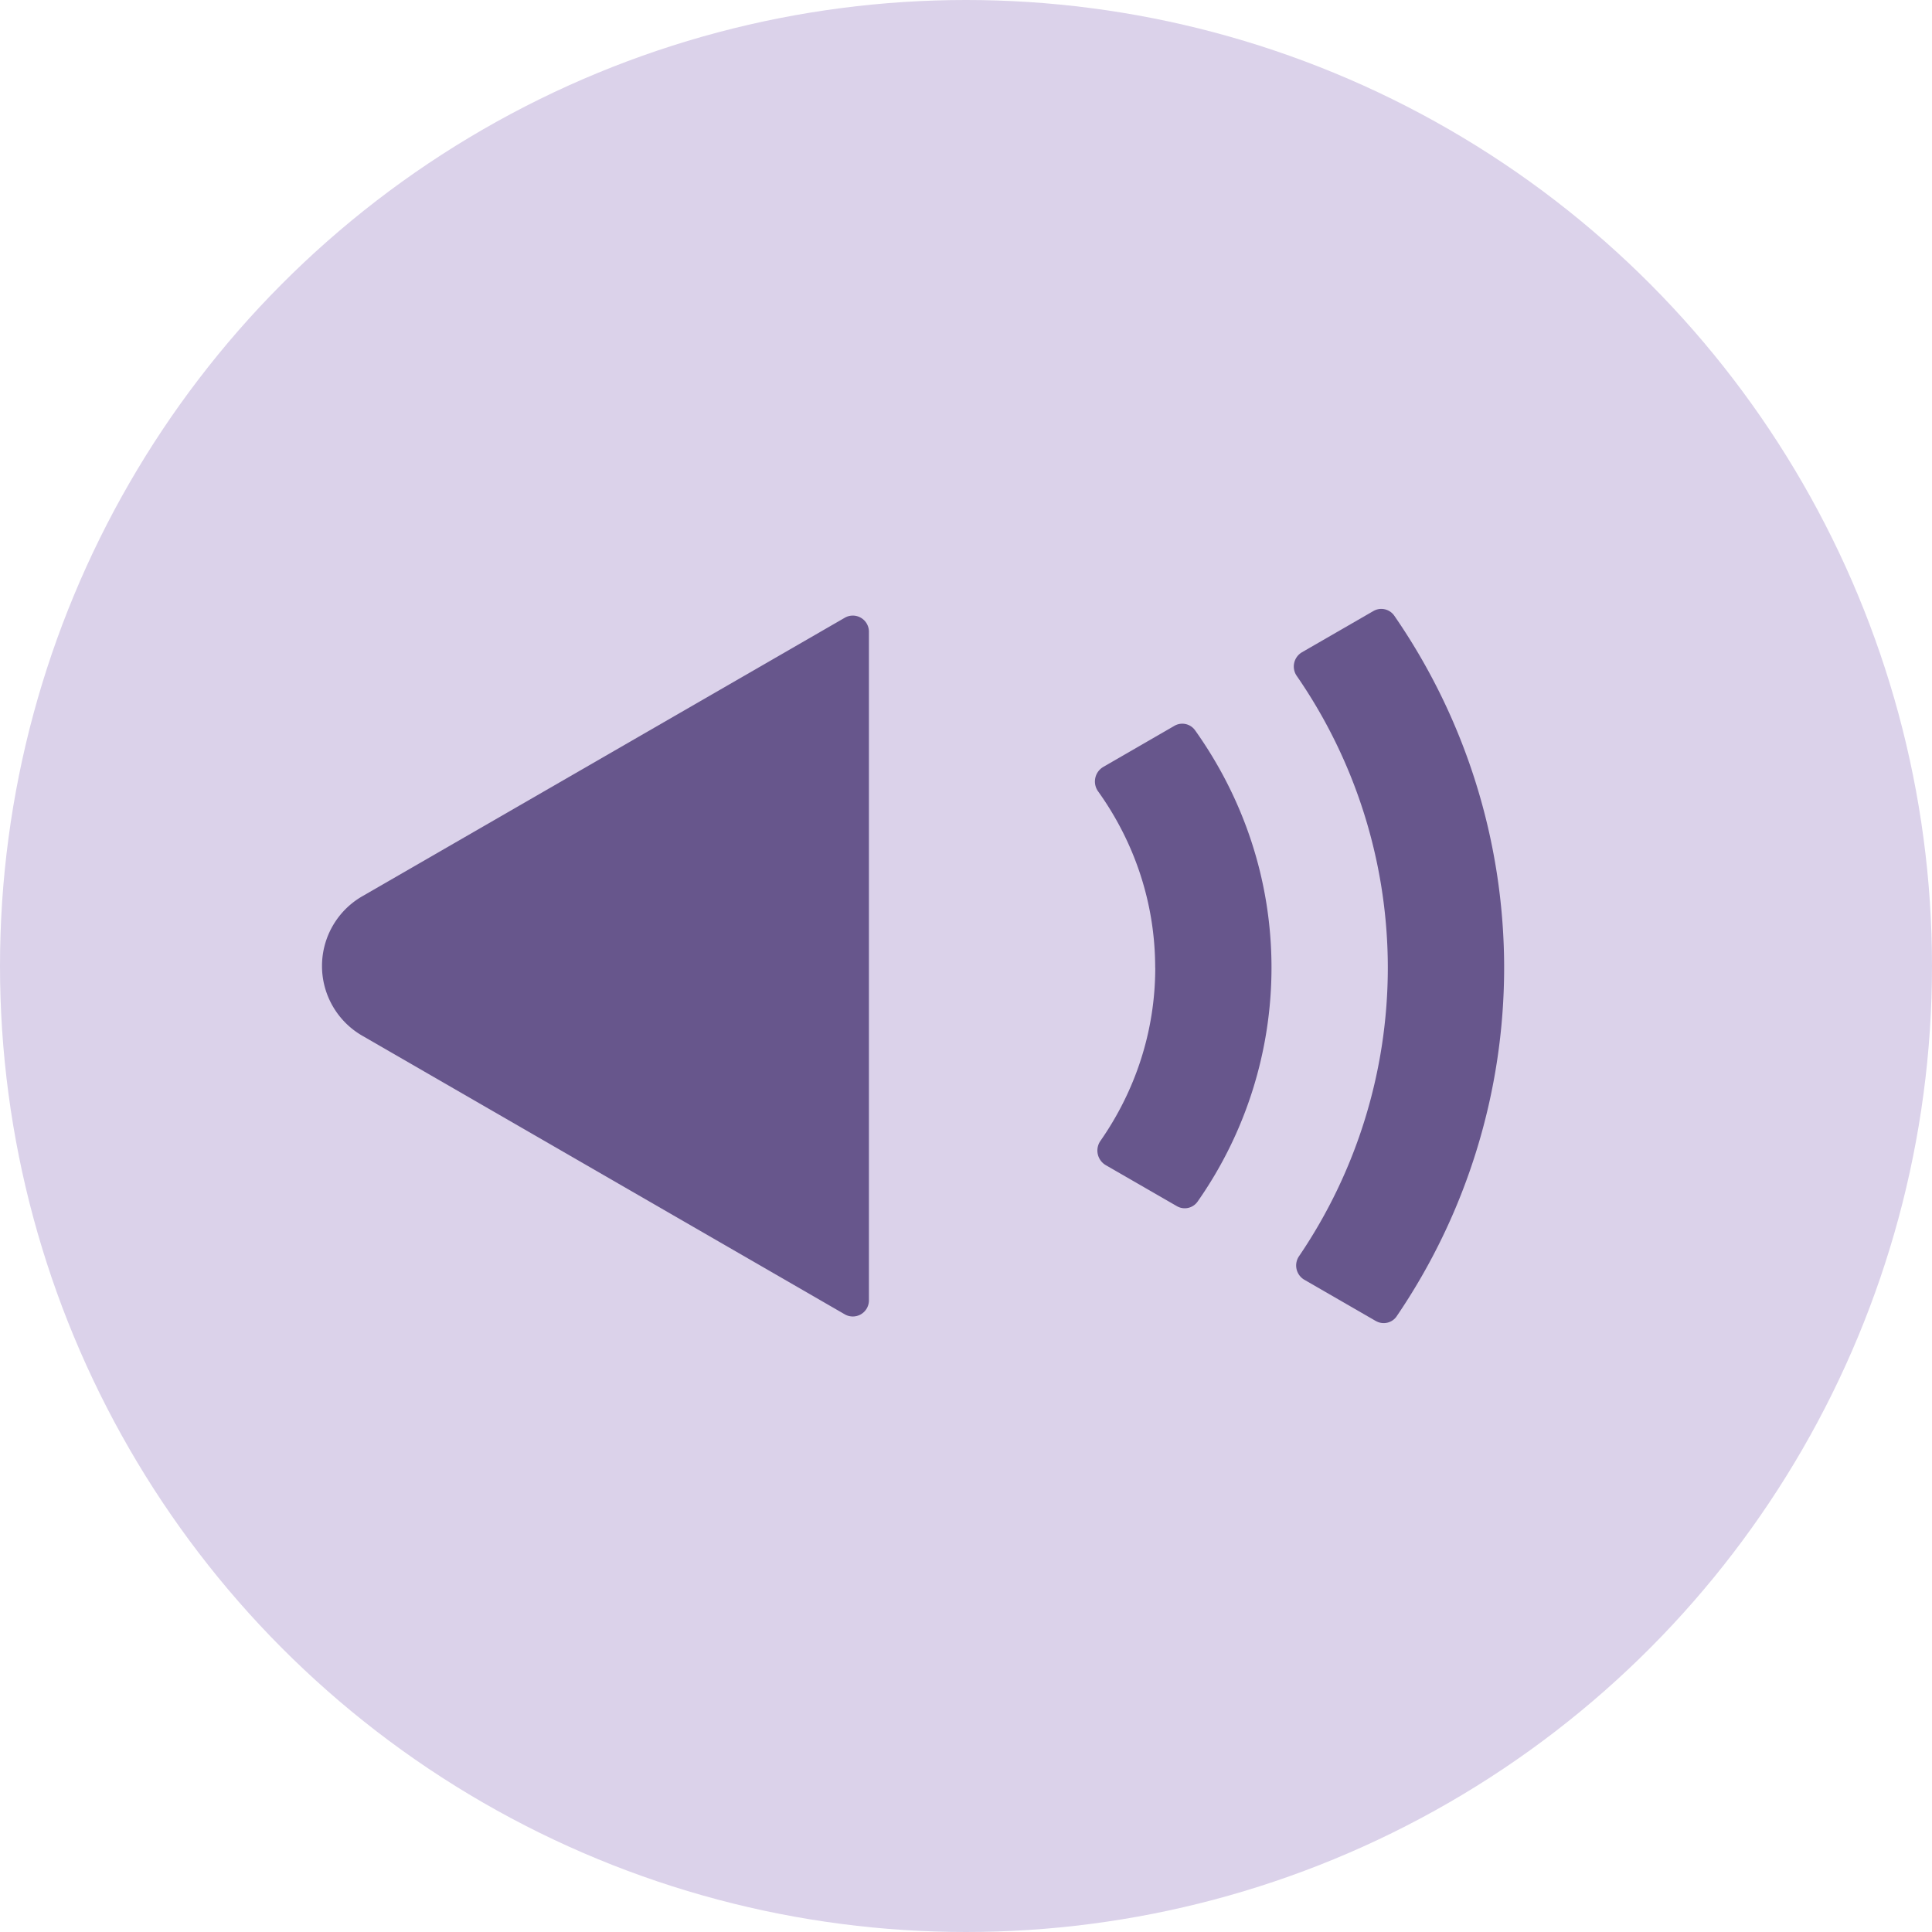
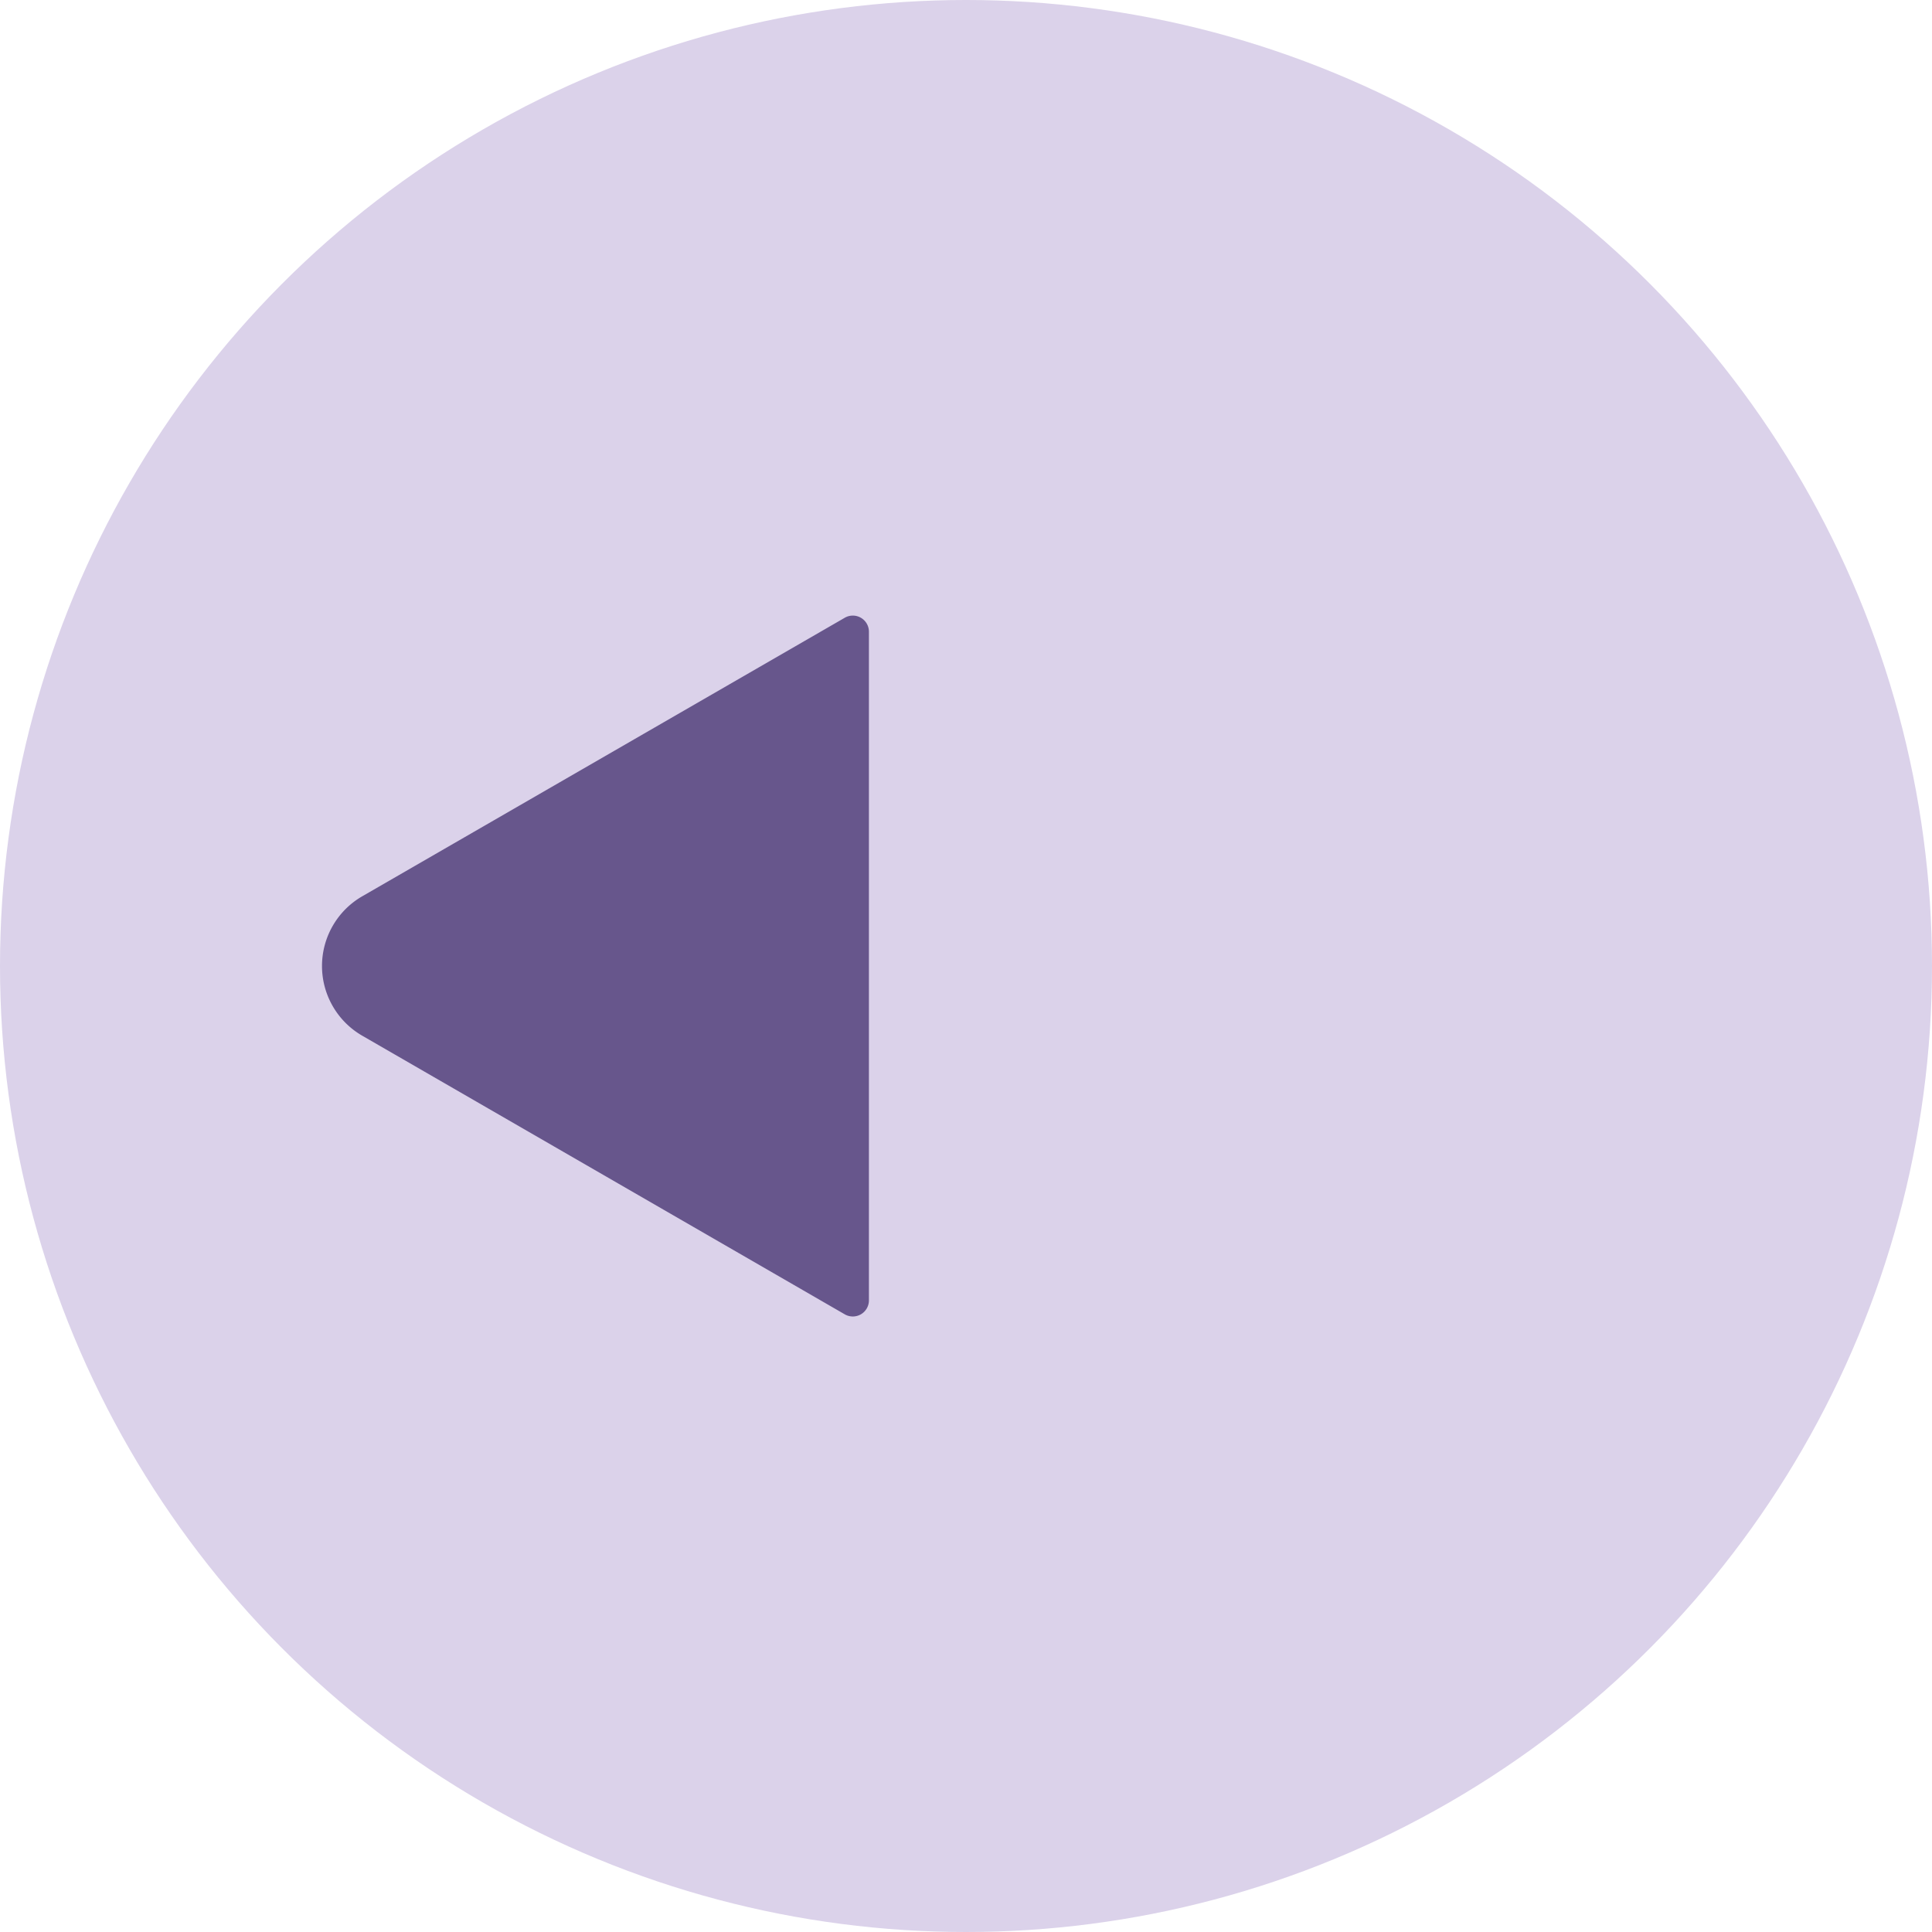
<svg xmlns="http://www.w3.org/2000/svg" width="24" height="24" fill="none">
  <circle cx="12" cy="12" r="12" fill="#DBD2EA" />
  <path d="M4.5 12.866a1 1 0 0 1 0-1.732l5.994-3.46a.2.2 0 0 1 .3.172v8.308a.2.2 0 0 1-.3.173L4.5 12.866z" fill="#67568C" />
-   <path fill-rule="evenodd" clip-rule="evenodd" d="M14.35 12.022c0-.811-.261-1.565-.708-2.19a.21.21 0 0 1 .06-.303l.886-.512a.195.195 0 0 1 .257.054c.6.843.95 1.858.95 2.95a5.064 5.064 0 0 1-.919 2.907.195.195 0 0 1-.257.055l-.886-.511a.21.21 0 0 1-.062-.301c.43-.617.68-1.356.68-2.15zm2.74 4.387c.088.052.203.027.26-.058a7.7 7.7 0 0 0 1.335-4.33 7.703 7.703 0 0 0-1.365-4.373.196.196 0 0 0-.26-.057l-.887.512a.205.205 0 0 0-.064.294 6.383 6.383 0 0 1 1.131 3.625 6.38 6.38 0 0 1-1.103 3.583.205.205 0 0 0 .065.292l.887.512z" fill="#67568C" />
</svg>